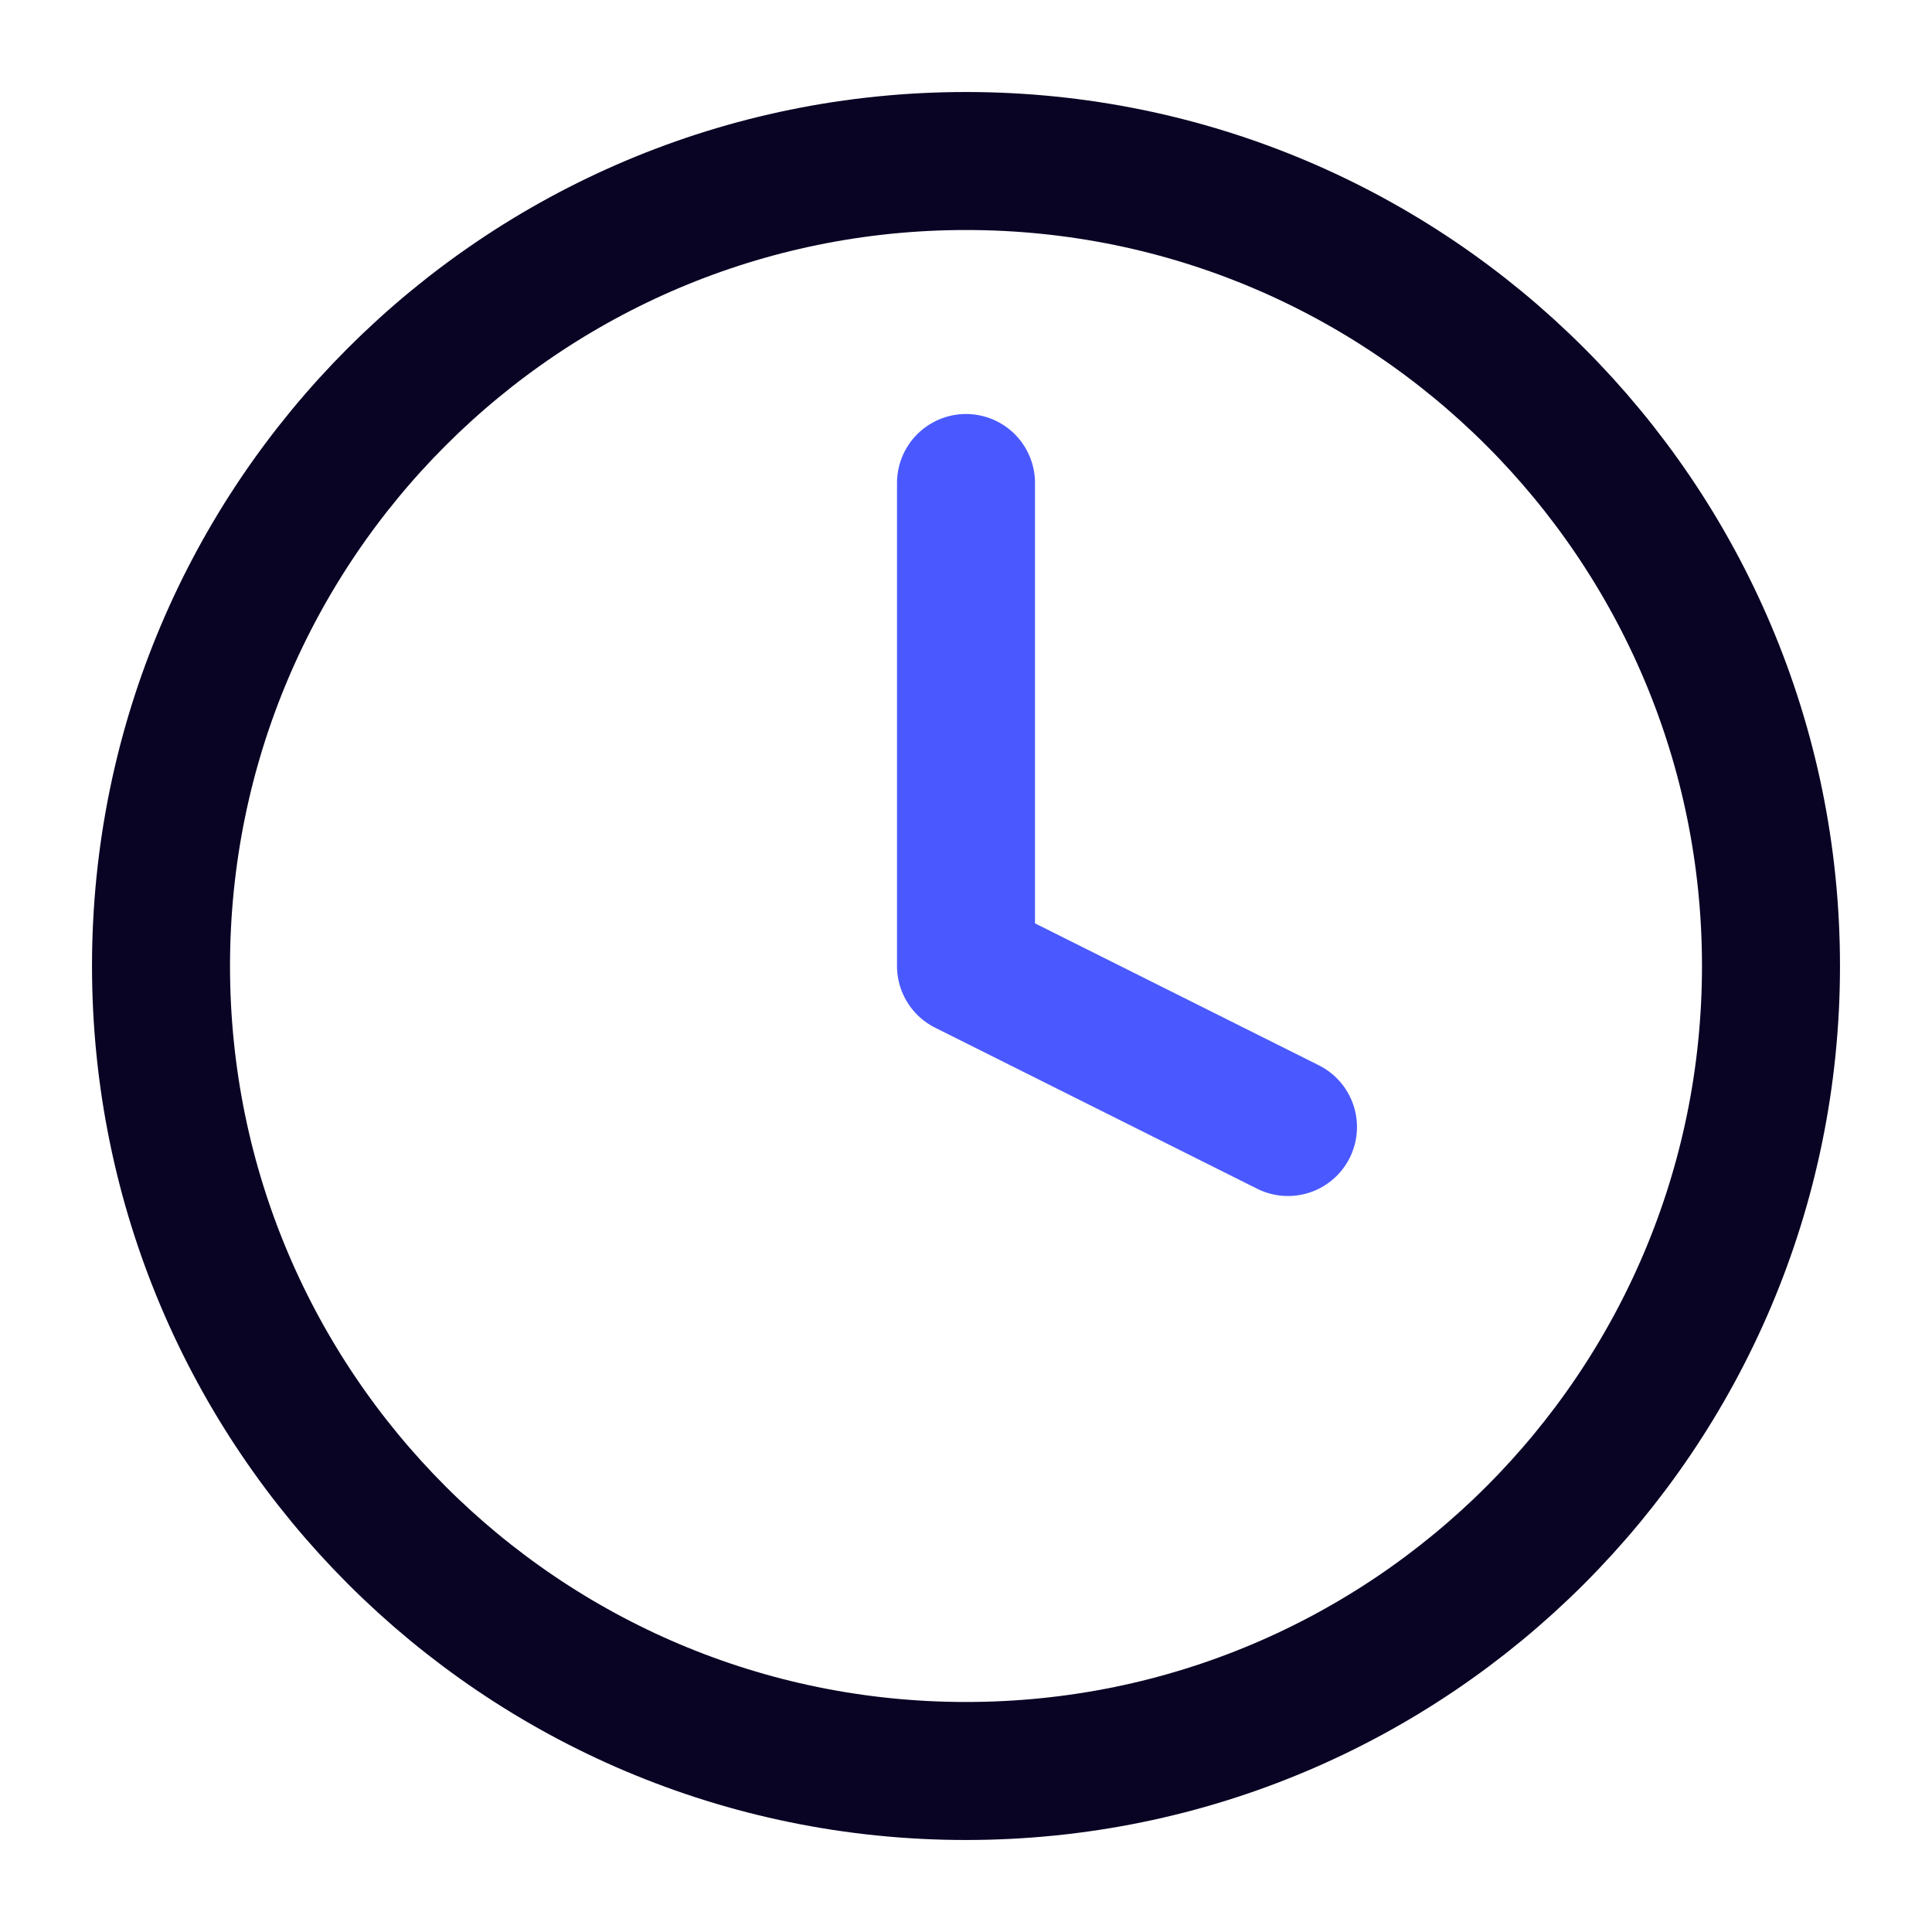
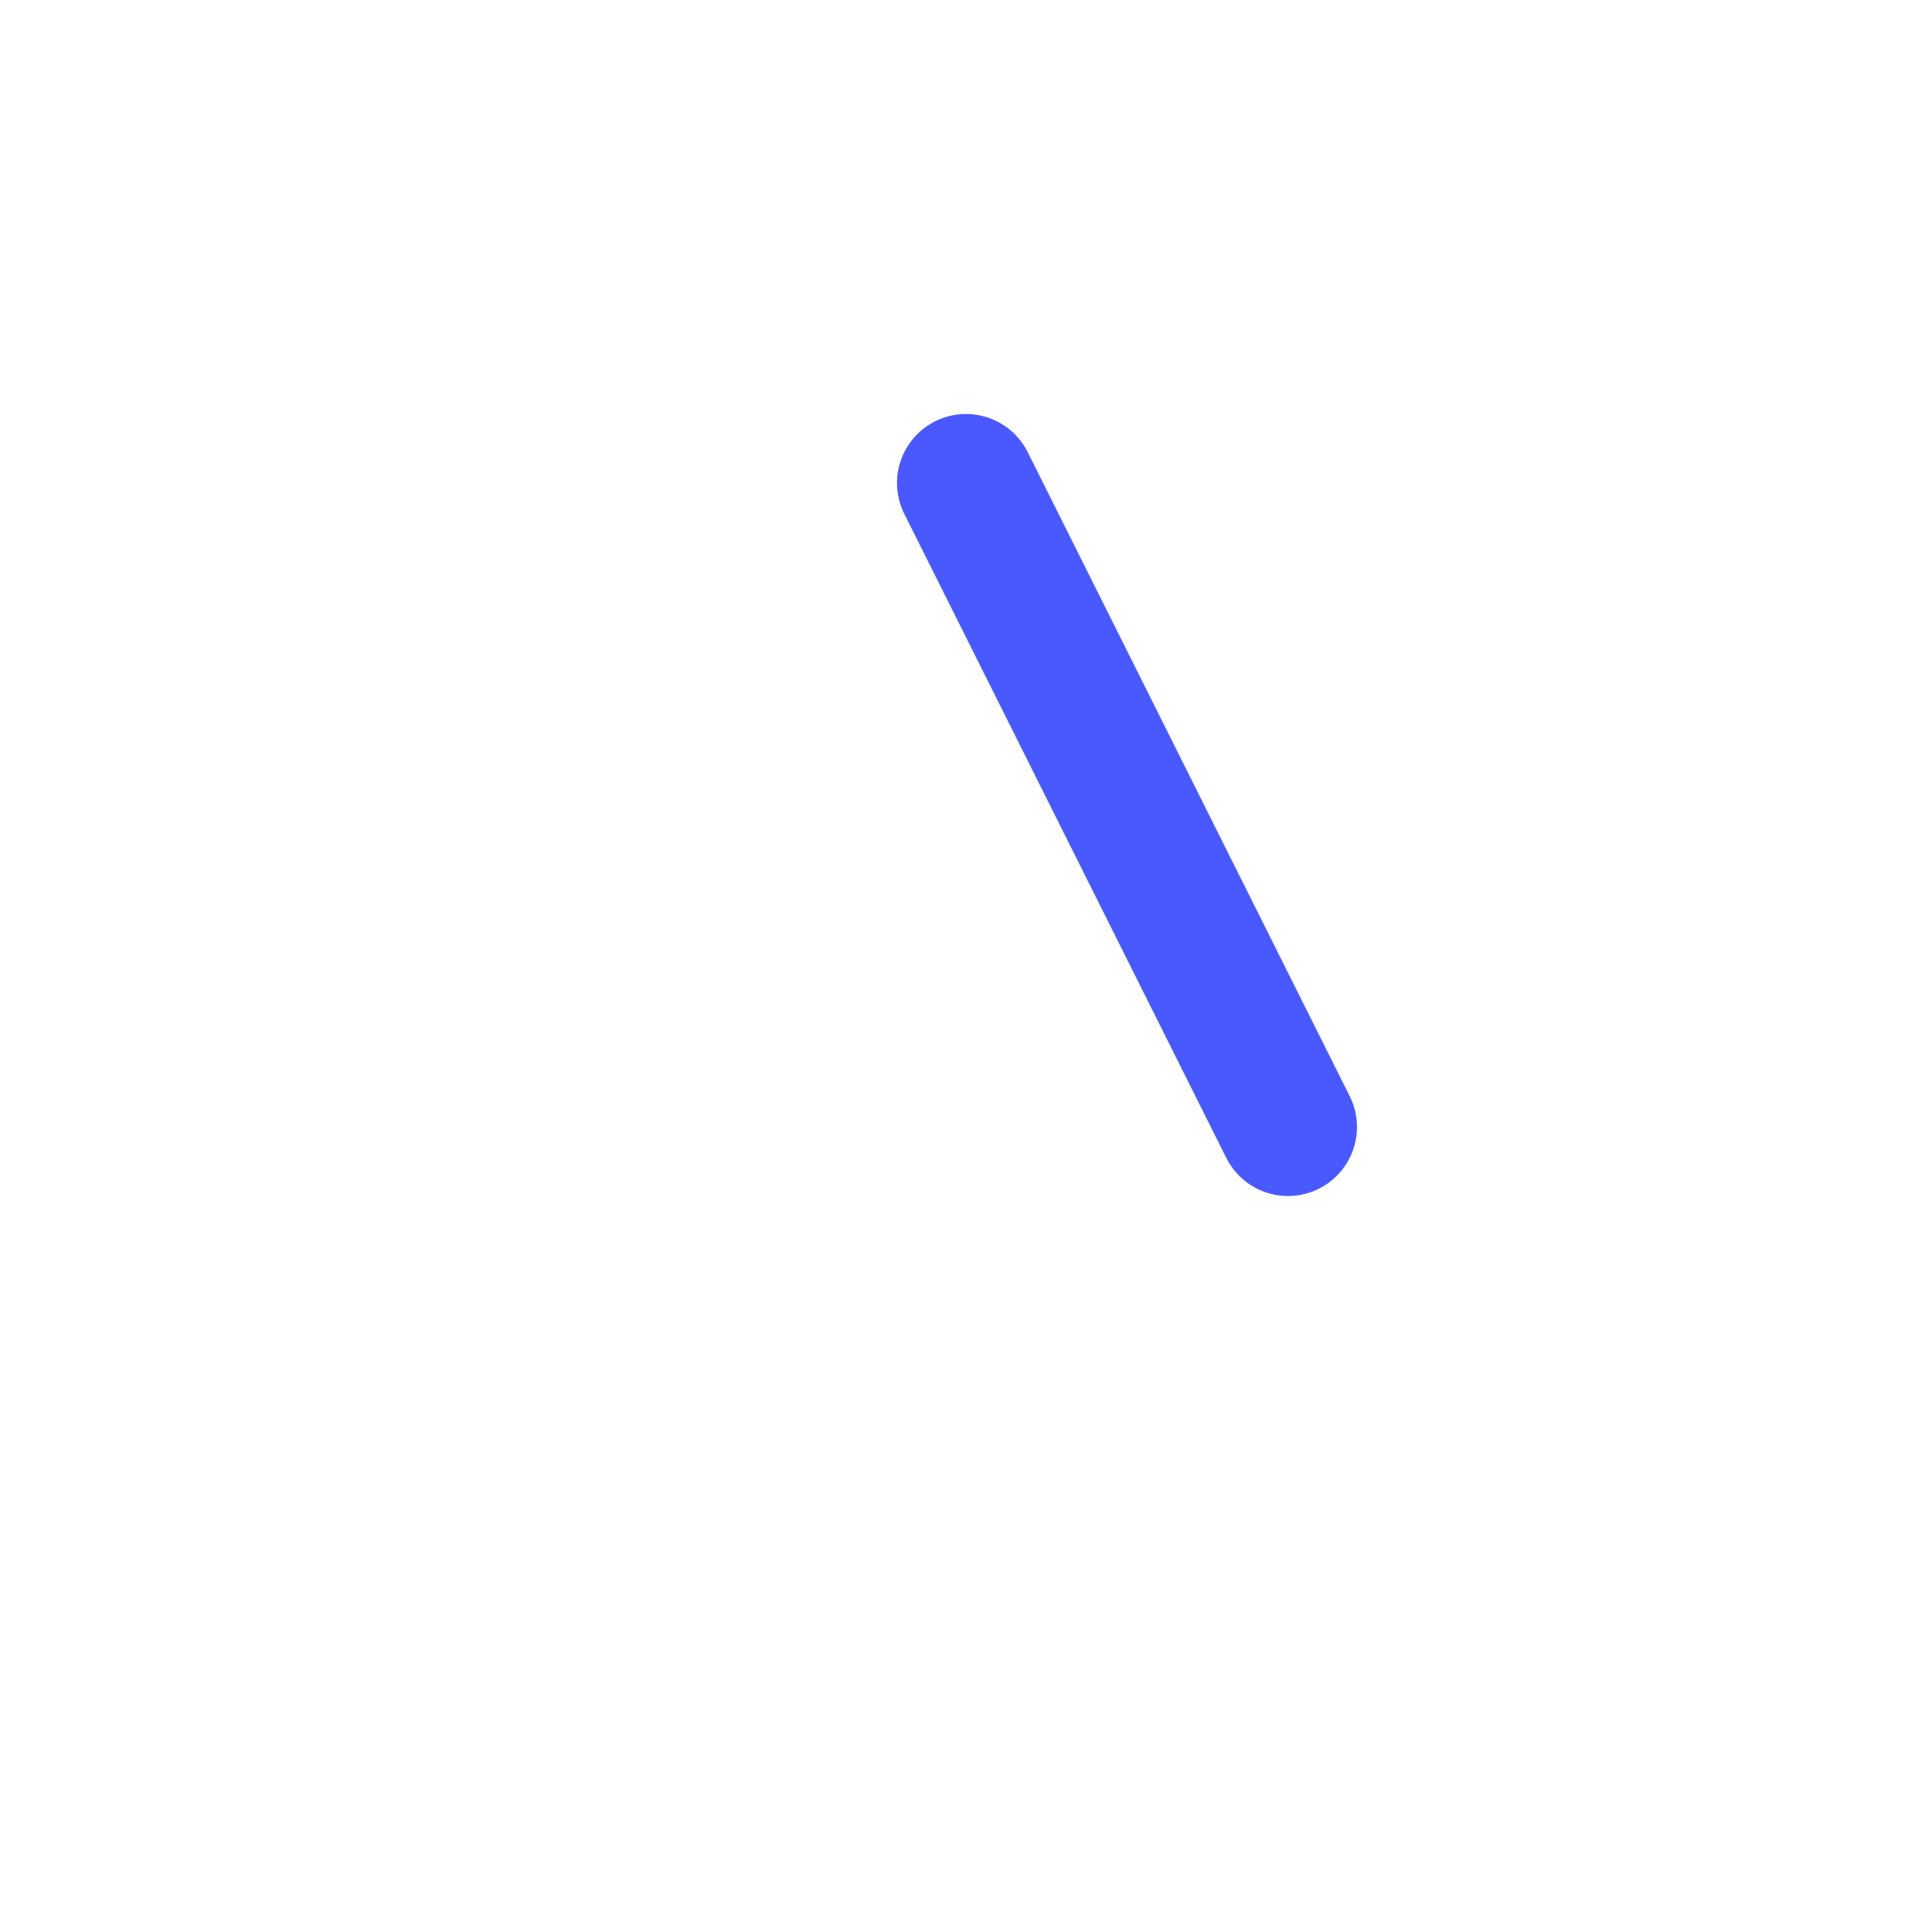
<svg xmlns="http://www.w3.org/2000/svg" width="56" height="56" viewBox="0 0 56 56" fill="none">
-   <path d="M28 51.333C40.887 51.333 51.333 40.886 51.333 28C51.333 15.113 40.887 4.667 28 4.667C15.113 4.667 4.667 15.113 4.667 28C4.667 40.886 15.113 51.333 28 51.333Z" stroke="#090324" stroke-width="4" stroke-linecap="round" stroke-linejoin="round" />
-   <path d="M28 14V28L37.333 32.667" stroke="#4A59FF" stroke-width="4" stroke-linecap="round" stroke-linejoin="round" />
+   <path d="M28 14L37.333 32.667" stroke="#4A59FF" stroke-width="4" stroke-linecap="round" stroke-linejoin="round" />
</svg>